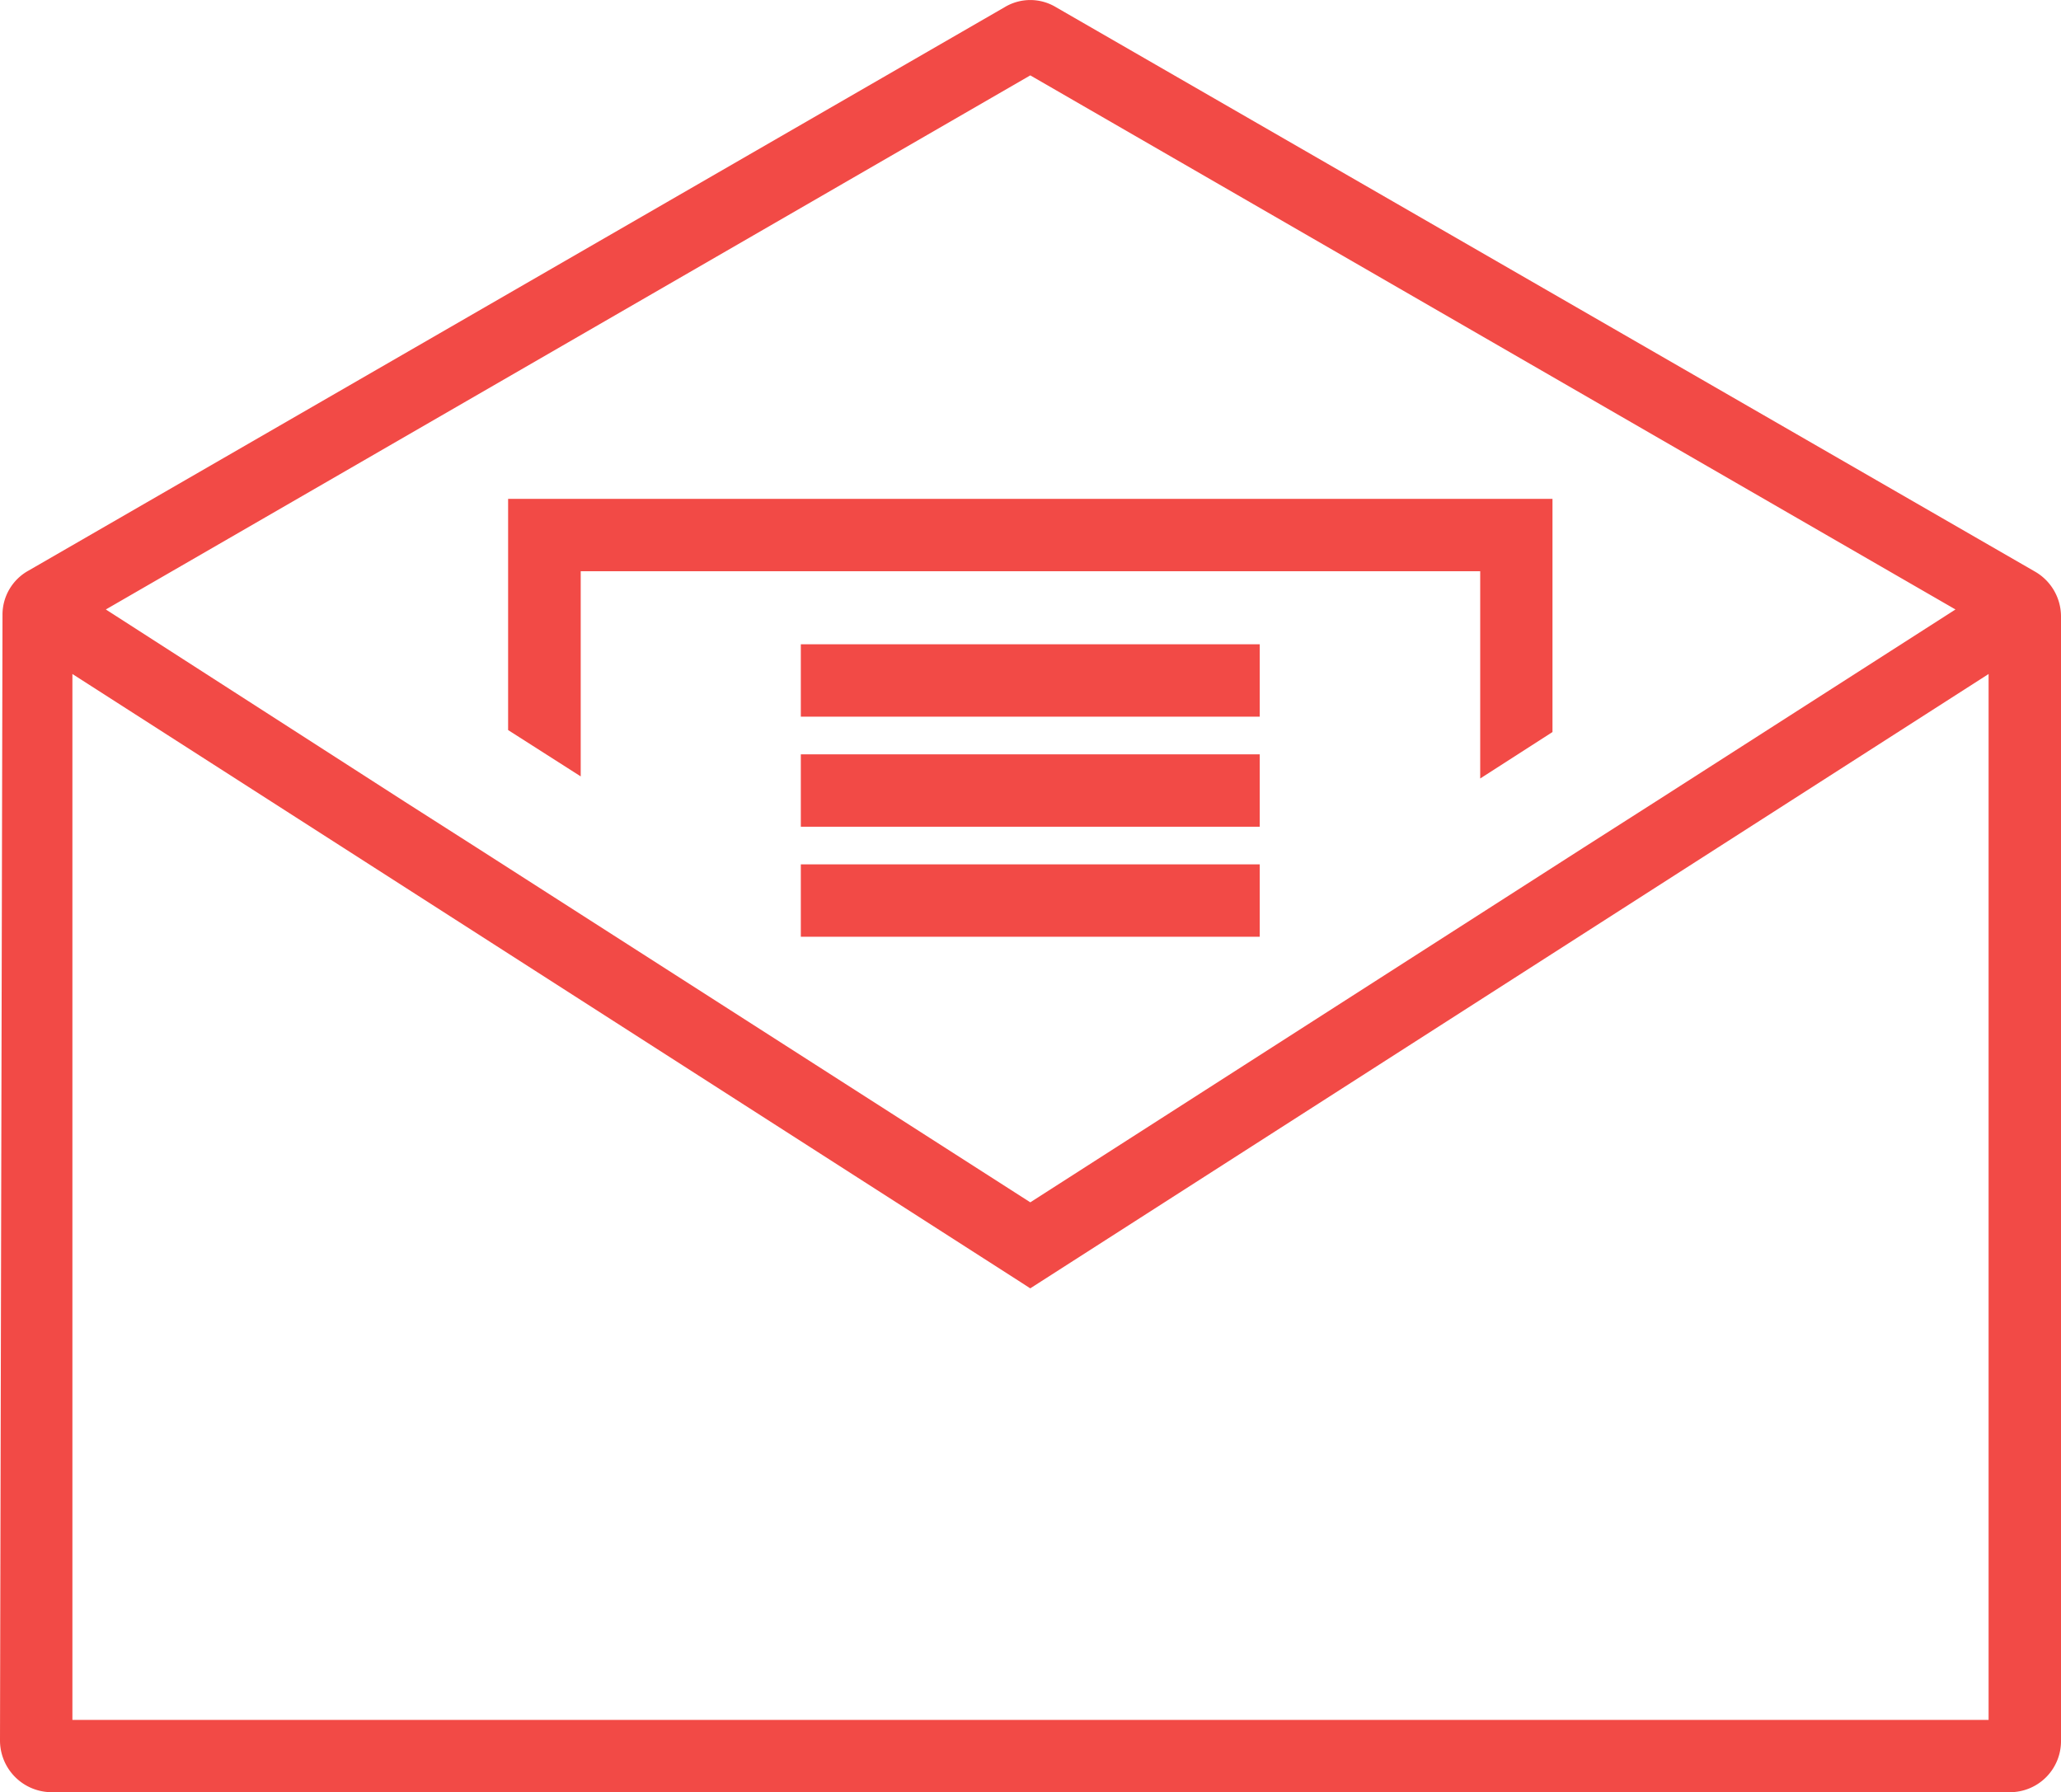
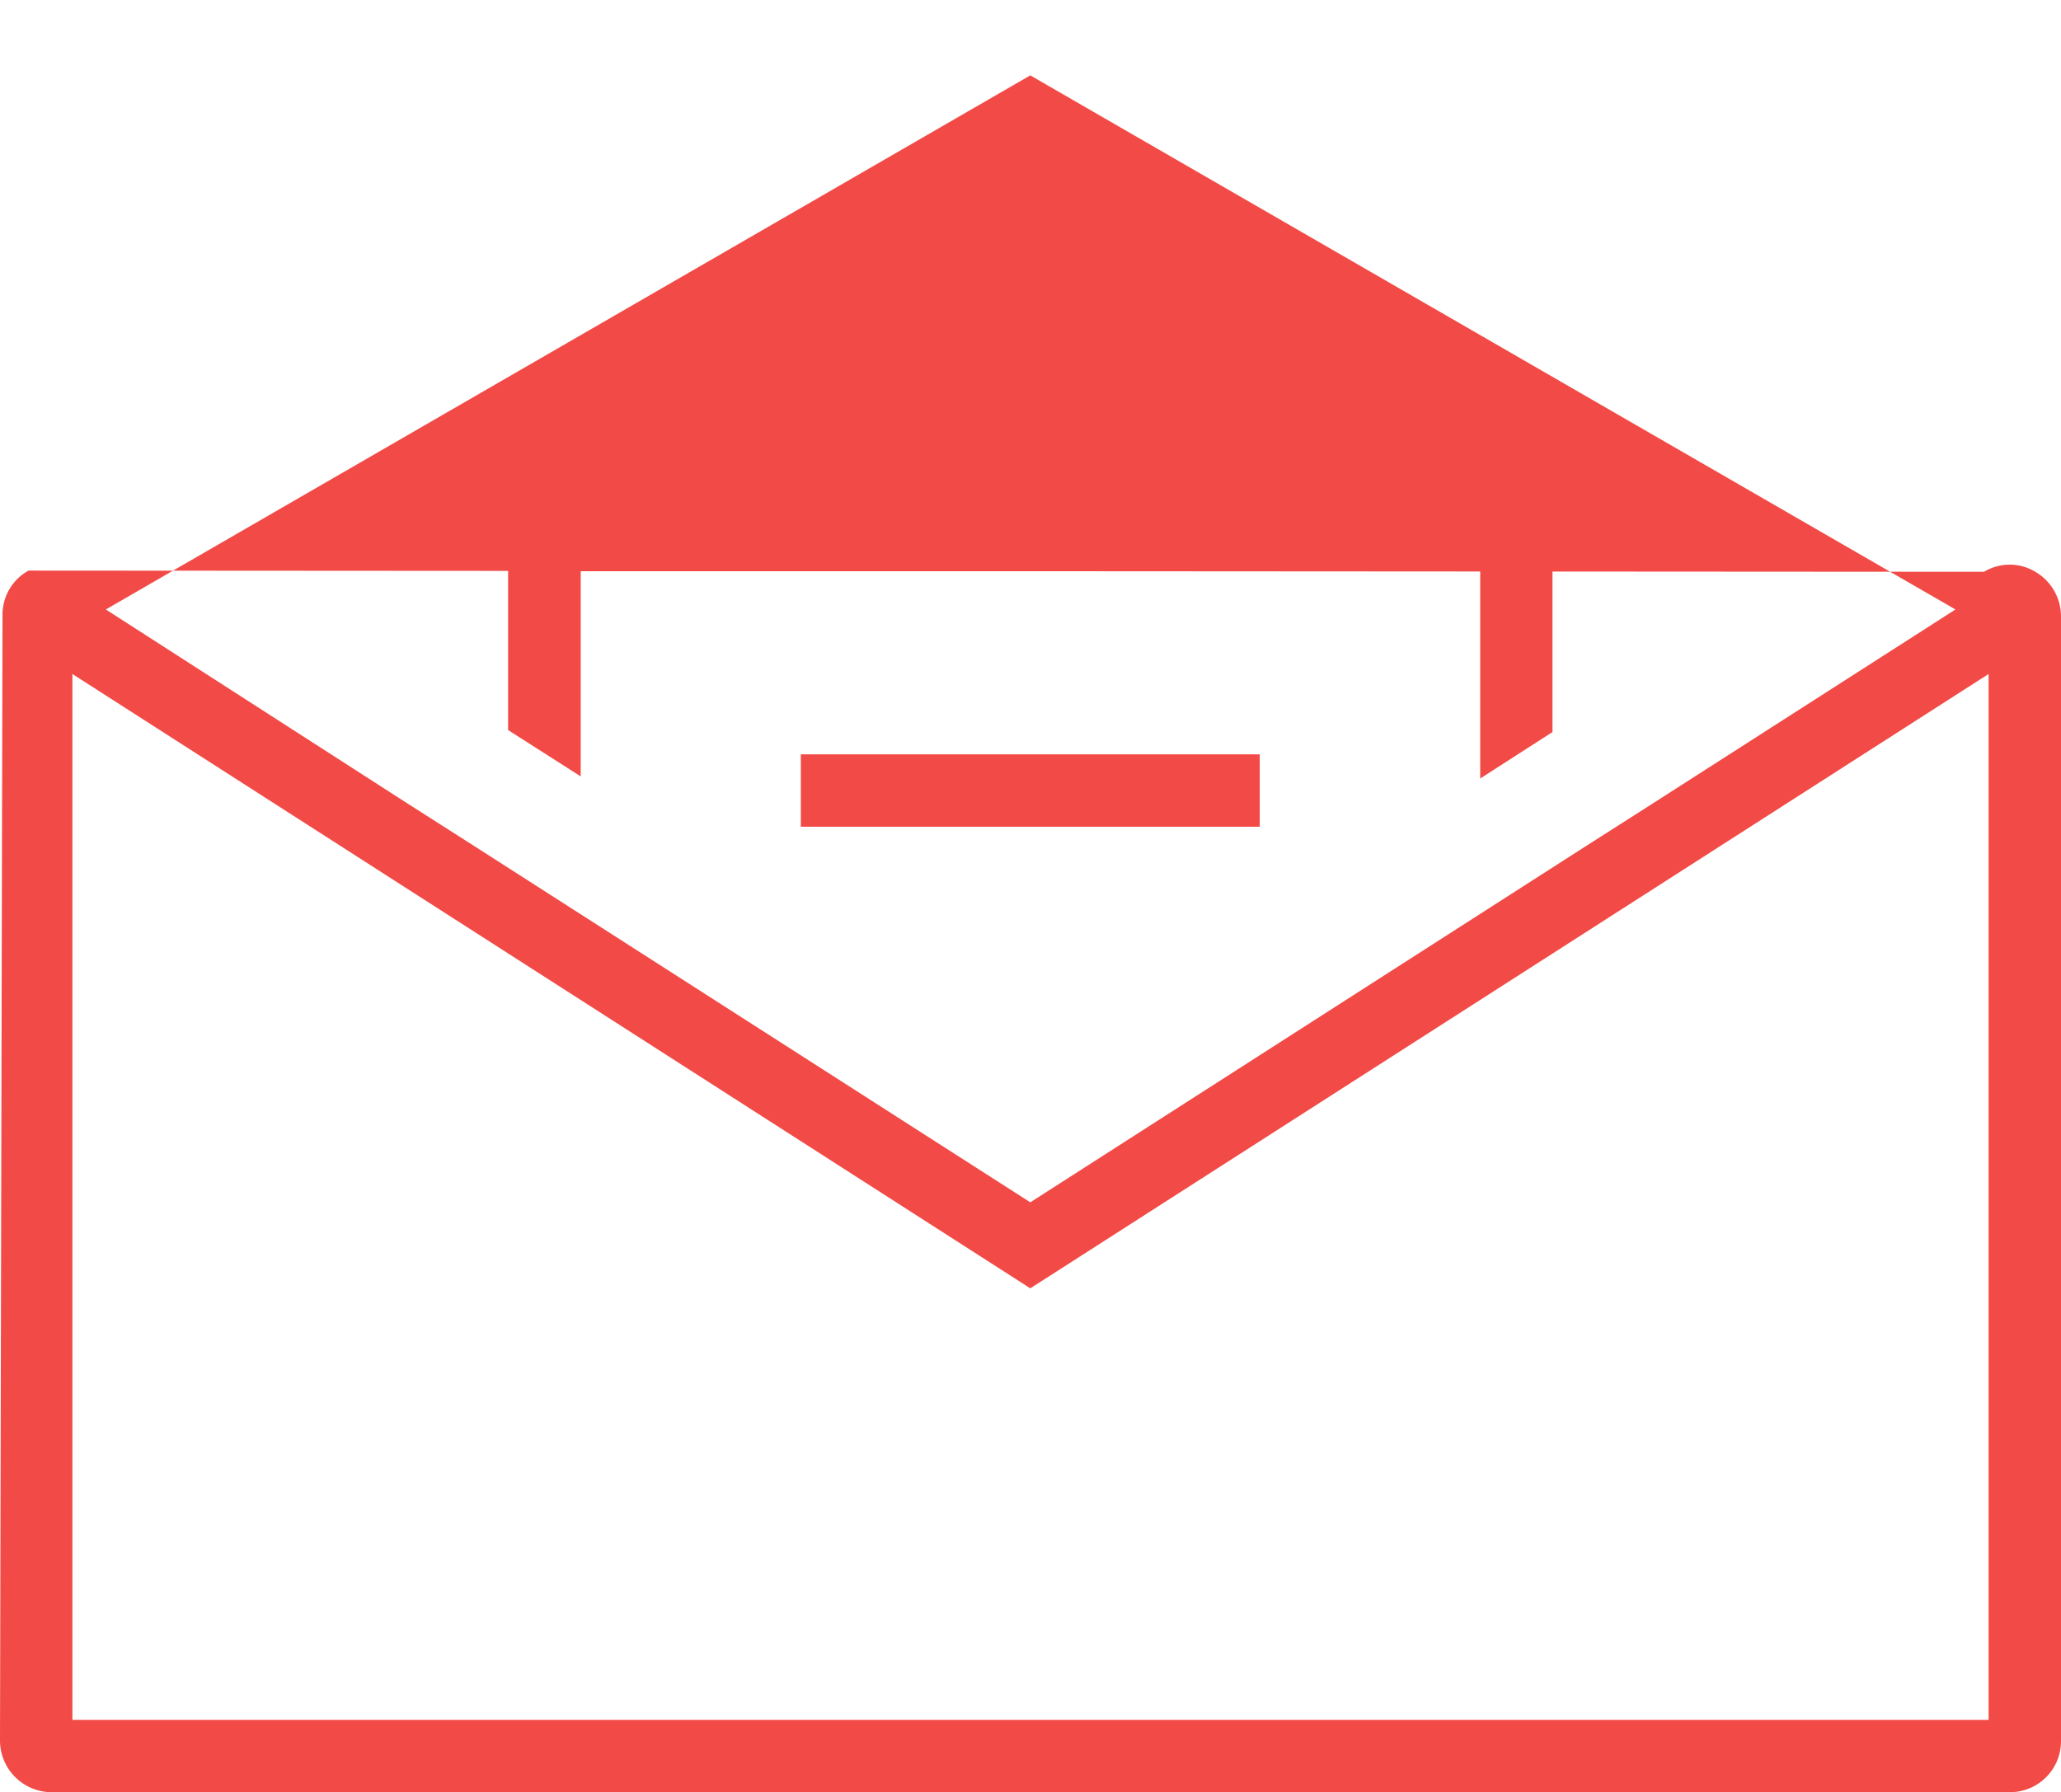
<svg xmlns="http://www.w3.org/2000/svg" width="51.096" height="44.439" viewBox="0 0 51.096 44.439">
  <defs>
    <style>.a{fill:#f24a46;}</style>
  </defs>
  <g transform="translate(-4.076 -6.672)">
    <g transform="translate(4.076 6.671)">
-       <path class="a" d="M54.536,20.85l-24.281-14a1.231,1.231,0,0,0-1.272,0L4.784,20.82a1.247,1.247,0,0,0-.646,1.108l-.062,27.9a1.283,1.283,0,0,0,1.282,1.282H53.9a1.265,1.265,0,0,0,1.272-1.272V21.958A1.283,1.283,0,0,0,54.536,20.85ZM29.619,8.541,52.556,21.784l-7.427,4.76-1.8,1.149L29.619,36.484,15.9,27.693l-1.8-1.149L6.7,21.784ZM53.377,49.317H5.871V23.384l23.542,15.1.205.133L53.377,23.384Z" transform="translate(-4.076 -6.671)" />
-       <rect class="a" width="11.377" height="1.795" transform="translate(19.854 15.976)" />
+       <path class="a" d="M54.536,20.85a1.231,1.231,0,0,0-1.272,0L4.784,20.82a1.247,1.247,0,0,0-.646,1.108l-.062,27.9a1.283,1.283,0,0,0,1.282,1.282H53.9a1.265,1.265,0,0,0,1.272-1.272V21.958A1.283,1.283,0,0,0,54.536,20.85ZM29.619,8.541,52.556,21.784l-7.427,4.76-1.8,1.149L29.619,36.484,15.9,27.693l-1.8-1.149L6.7,21.784ZM53.377,49.317H5.871V23.384l23.542,15.1.205.133L53.377,23.384Z" transform="translate(-4.076 -6.671)" />
      <rect class="a" width="11.377" height="1.795" transform="translate(19.854 18.705)" />
-       <rect class="a" width="11.377" height="1.795" transform="translate(19.854 21.433)" />
    </g>
    <path class="a" d="M39.792,16.318V22.1L38,23.252V18.113H15.7V23.2l-1.8-1.149V16.318Z" transform="translate(2.773 2.723)" />
  </g>
</svg>